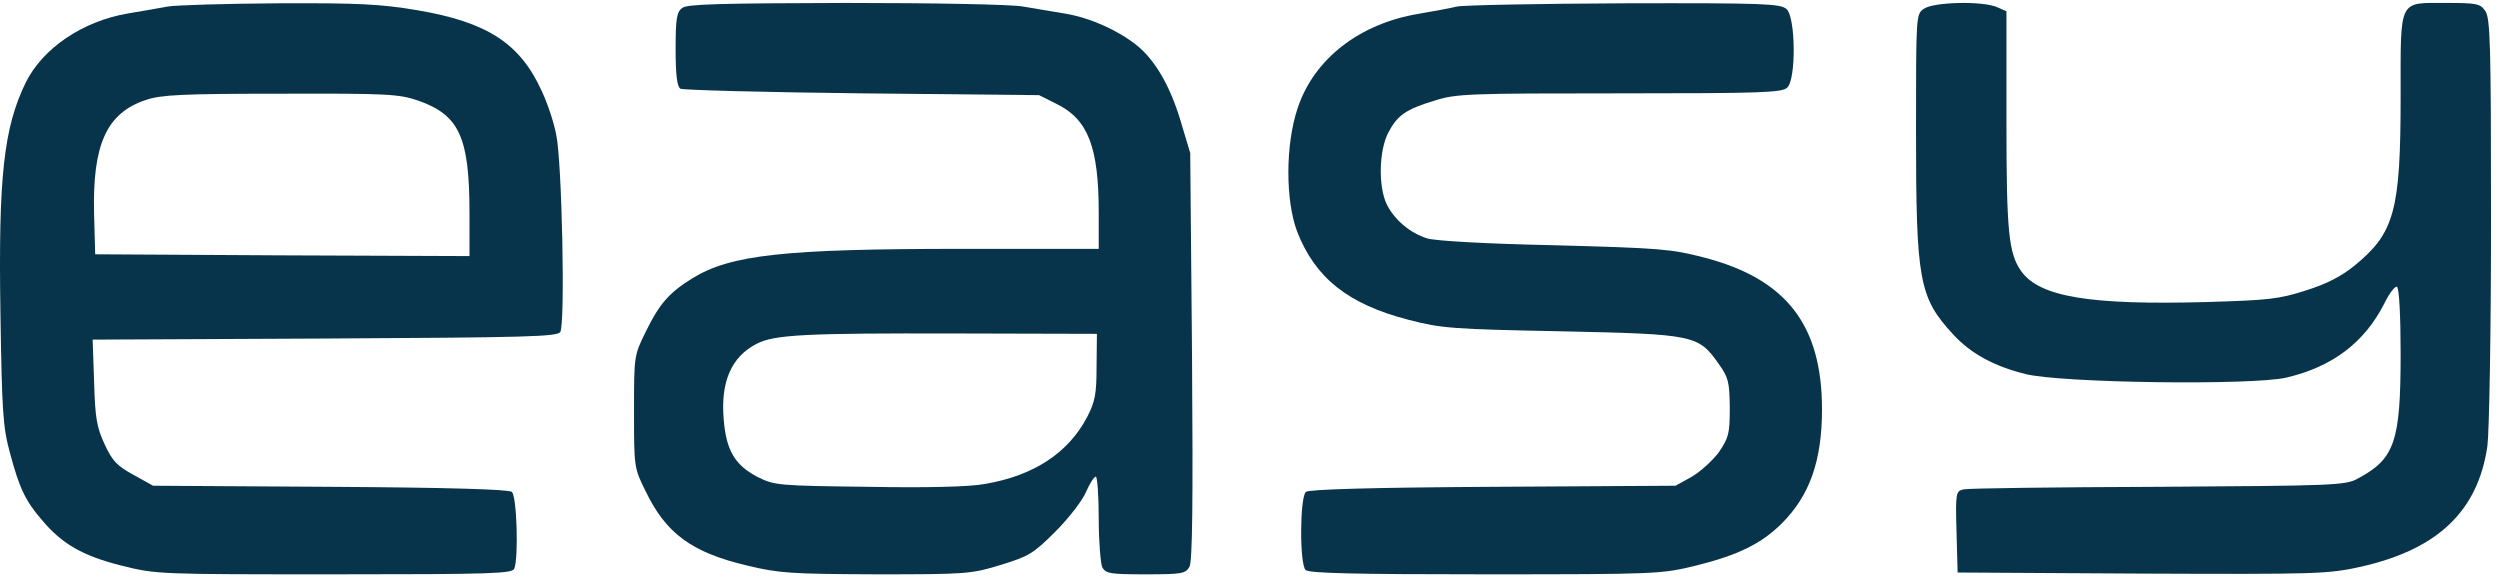
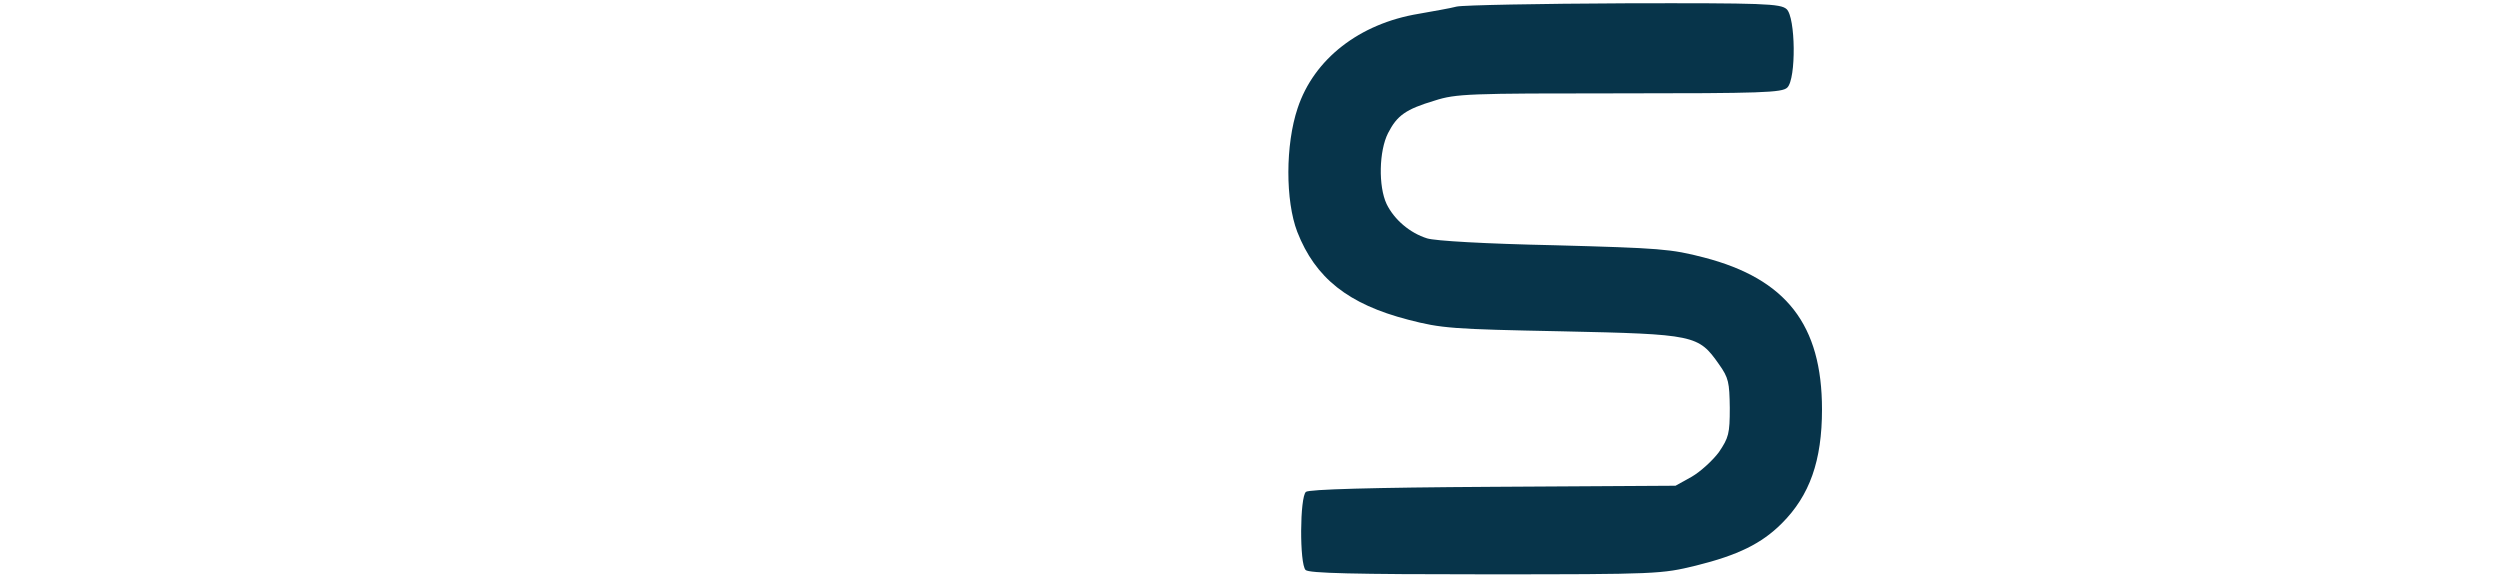
<svg xmlns="http://www.w3.org/2000/svg" width="175" height="41" viewBox="0 0 175 41" fill="none">
-   <path d="M11.726 0.459C11.169 0.56 9.929 0.788 8.967 0.94C5.803 1.472 2.993 3.37 1.803 5.775C0.259 8.939 -0.121 12.382 0.031 21.926C0.132 28.786 0.208 29.925 0.689 31.672C1.347 34.153 1.778 35.064 2.917 36.38C4.36 38.102 5.803 38.912 8.511 39.595C10.941 40.203 11.093 40.203 23.396 40.203C34.509 40.203 35.876 40.152 36.003 39.798C36.307 39.013 36.18 34.71 35.826 34.431C35.623 34.254 31.37 34.127 23.118 34.077L10.714 34.001L9.347 33.241C8.182 32.608 7.853 32.254 7.321 31.09C6.765 29.9 6.663 29.267 6.587 26.736L6.486 23.774L22.713 23.698C36.813 23.622 38.99 23.571 39.218 23.242C39.572 22.711 39.344 11.395 38.939 9.446C38.787 8.61 38.332 7.243 37.927 6.383C36.408 3.041 34.13 1.548 29.193 0.712C26.636 0.282 25.067 0.206 19.447 0.231C15.751 0.257 12.283 0.358 11.726 0.459ZM29.269 7.041C32.155 8.053 32.864 9.598 32.864 14.914V17.926L19.776 17.875L6.663 17.8L6.587 15.015C6.461 10.129 7.448 7.902 10.233 6.99C11.271 6.636 12.789 6.56 19.65 6.56C27.168 6.535 27.927 6.585 29.269 7.041Z" fill="#07344A" />
-   <path d="M47.749 0.56C47.369 0.839 47.293 1.32 47.293 3.446C47.293 5.218 47.394 6.054 47.622 6.206C47.774 6.307 53.52 6.459 60.33 6.535L72.734 6.661L73.949 7.269C76.177 8.357 76.911 10.306 76.911 14.914V17.42H67.342C54.938 17.42 51.166 17.825 48.483 19.47C46.837 20.483 46.154 21.268 45.192 23.242C44.382 24.888 44.382 24.913 44.382 28.811C44.382 32.684 44.382 32.76 45.192 34.38C46.61 37.342 48.432 38.684 52.331 39.595C54.533 40.127 55.368 40.178 61.317 40.203C67.697 40.203 67.975 40.178 70.051 39.545C72.025 38.937 72.329 38.76 73.873 37.216C74.81 36.279 75.772 35.039 76.025 34.431C76.278 33.849 76.582 33.368 76.709 33.368C76.81 33.368 76.911 34.684 76.911 36.304C76.911 37.899 77.038 39.443 77.164 39.722C77.417 40.152 77.721 40.203 80.202 40.203C82.759 40.203 82.987 40.152 83.265 39.671C83.468 39.266 83.518 35.267 83.442 24.913L83.316 10.711L82.632 8.433C81.898 6.003 80.86 4.206 79.569 3.168C78.227 2.105 76.354 1.269 74.633 0.965C73.721 0.814 72.38 0.586 71.62 0.459C70.861 0.307 65.292 0.206 59.216 0.206C50.432 0.231 48.078 0.282 47.749 0.56ZM76.759 25.647C76.759 27.596 76.658 28.103 76.101 29.191C74.785 31.697 72.38 33.292 68.962 33.874C67.95 34.077 64.912 34.153 60.786 34.077C54.432 34.001 54.229 33.975 53.039 33.393C51.445 32.558 50.837 31.545 50.66 29.368C50.432 26.736 51.192 24.989 52.938 24.078C54.204 23.419 56.33 23.318 66.912 23.343L76.784 23.369L76.759 25.647Z" fill="#07344A" />
  <path d="M101.973 0.459C101.492 0.586 100.302 0.788 99.315 0.965C95.163 1.649 91.973 4.13 90.834 7.573C89.974 10.129 89.974 14.053 90.809 16.23C92.075 19.47 94.378 21.293 98.58 22.381C100.909 22.989 101.669 23.04 109.314 23.192C118.655 23.394 118.883 23.445 120.326 25.495C121.009 26.457 121.06 26.761 121.085 28.558C121.085 30.355 121.009 30.634 120.326 31.647C119.895 32.229 119.035 33.014 118.427 33.368L117.288 34.001L104.504 34.077C95.973 34.127 91.619 34.254 91.416 34.431C90.986 34.786 90.961 39.469 91.391 39.899C91.619 40.127 94.758 40.203 103.972 40.203C116.073 40.203 116.301 40.178 118.705 39.595C121.667 38.861 123.313 38.051 124.73 36.633C126.68 34.684 127.54 32.254 127.54 28.66C127.54 22.736 125.034 19.521 119.288 18.027C116.959 17.42 116.199 17.369 108.807 17.167C103.972 17.065 100.454 16.863 99.897 16.686C98.682 16.306 97.593 15.369 97.062 14.281C96.479 13.04 96.53 10.56 97.163 9.319C97.796 8.079 98.403 7.648 100.428 7.041C101.922 6.56 102.808 6.535 113.364 6.535C123.338 6.535 124.756 6.484 125.11 6.13C125.743 5.522 125.692 1.193 125.059 0.636C124.629 0.257 123.49 0.206 113.719 0.231C107.744 0.257 102.454 0.358 101.973 0.459Z" fill="#07344A" />
-   <path d="M134.679 0.611C134.122 0.991 134.122 1.016 134.122 9.167C134.122 19.673 134.325 20.812 136.73 23.419C137.945 24.736 139.539 25.622 141.767 26.179C144.223 26.812 157.639 26.989 160.044 26.432C163.284 25.672 165.512 23.976 166.904 21.242C167.259 20.508 167.664 20.002 167.79 20.078C167.942 20.179 168.044 22.128 168.044 24.736C168.044 30.938 167.639 32.128 165.006 33.52C164.17 33.976 163.234 34.001 151.083 34.077C143.919 34.102 137.793 34.178 137.464 34.254C136.907 34.381 136.881 34.456 136.957 37.241L137.033 40.076L149.944 40.152C162.323 40.203 162.955 40.178 165.259 39.671C170.651 38.456 173.461 35.773 174.119 31.216C174.246 30.204 174.372 23.369 174.372 15.395C174.372 3.067 174.322 1.269 173.967 0.763C173.613 0.257 173.385 0.206 171.233 0.206C167.866 0.206 168.044 -0.148 168.044 6.712C168.044 14.762 167.613 16.306 164.829 18.584C163.892 19.344 162.879 19.875 161.411 20.331C159.538 20.939 158.778 21.015 154.5 21.141C146.298 21.369 142.78 20.787 141.489 18.989C140.603 17.724 140.451 16.281 140.451 8.408V0.788L139.818 0.51C138.831 0.054 135.363 0.13 134.679 0.611Z" fill="#07344A" />
</svg>